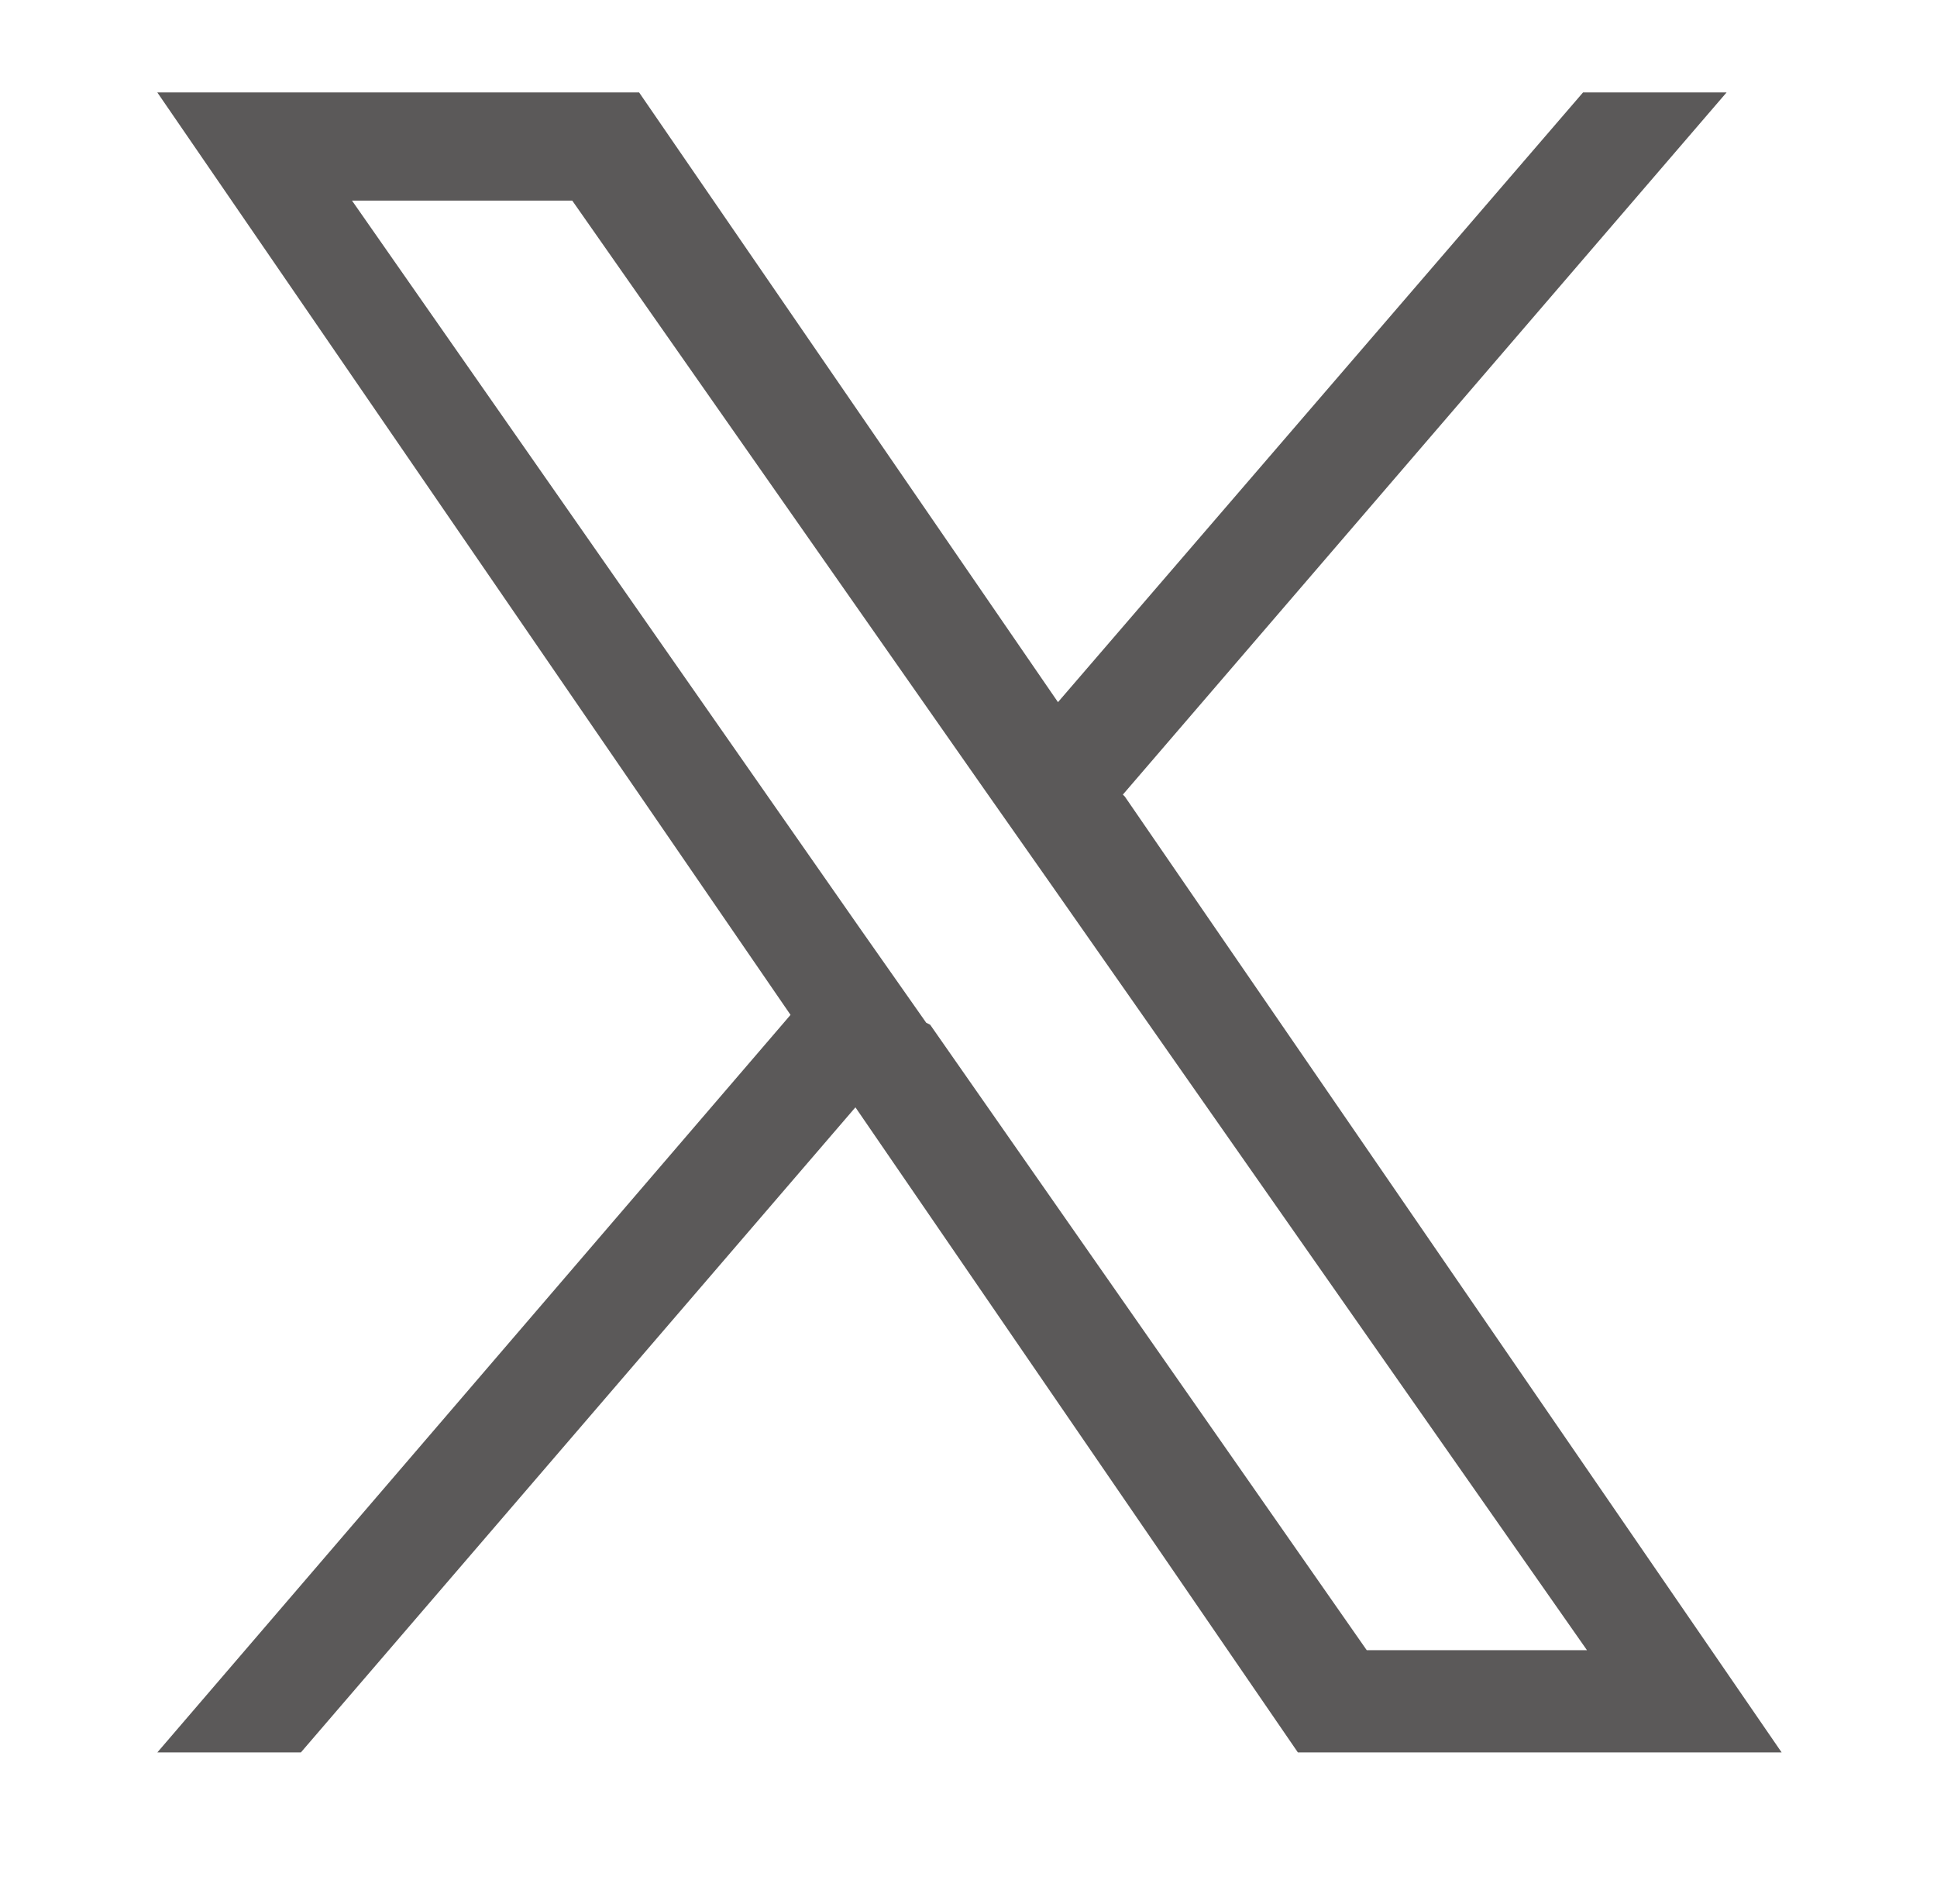
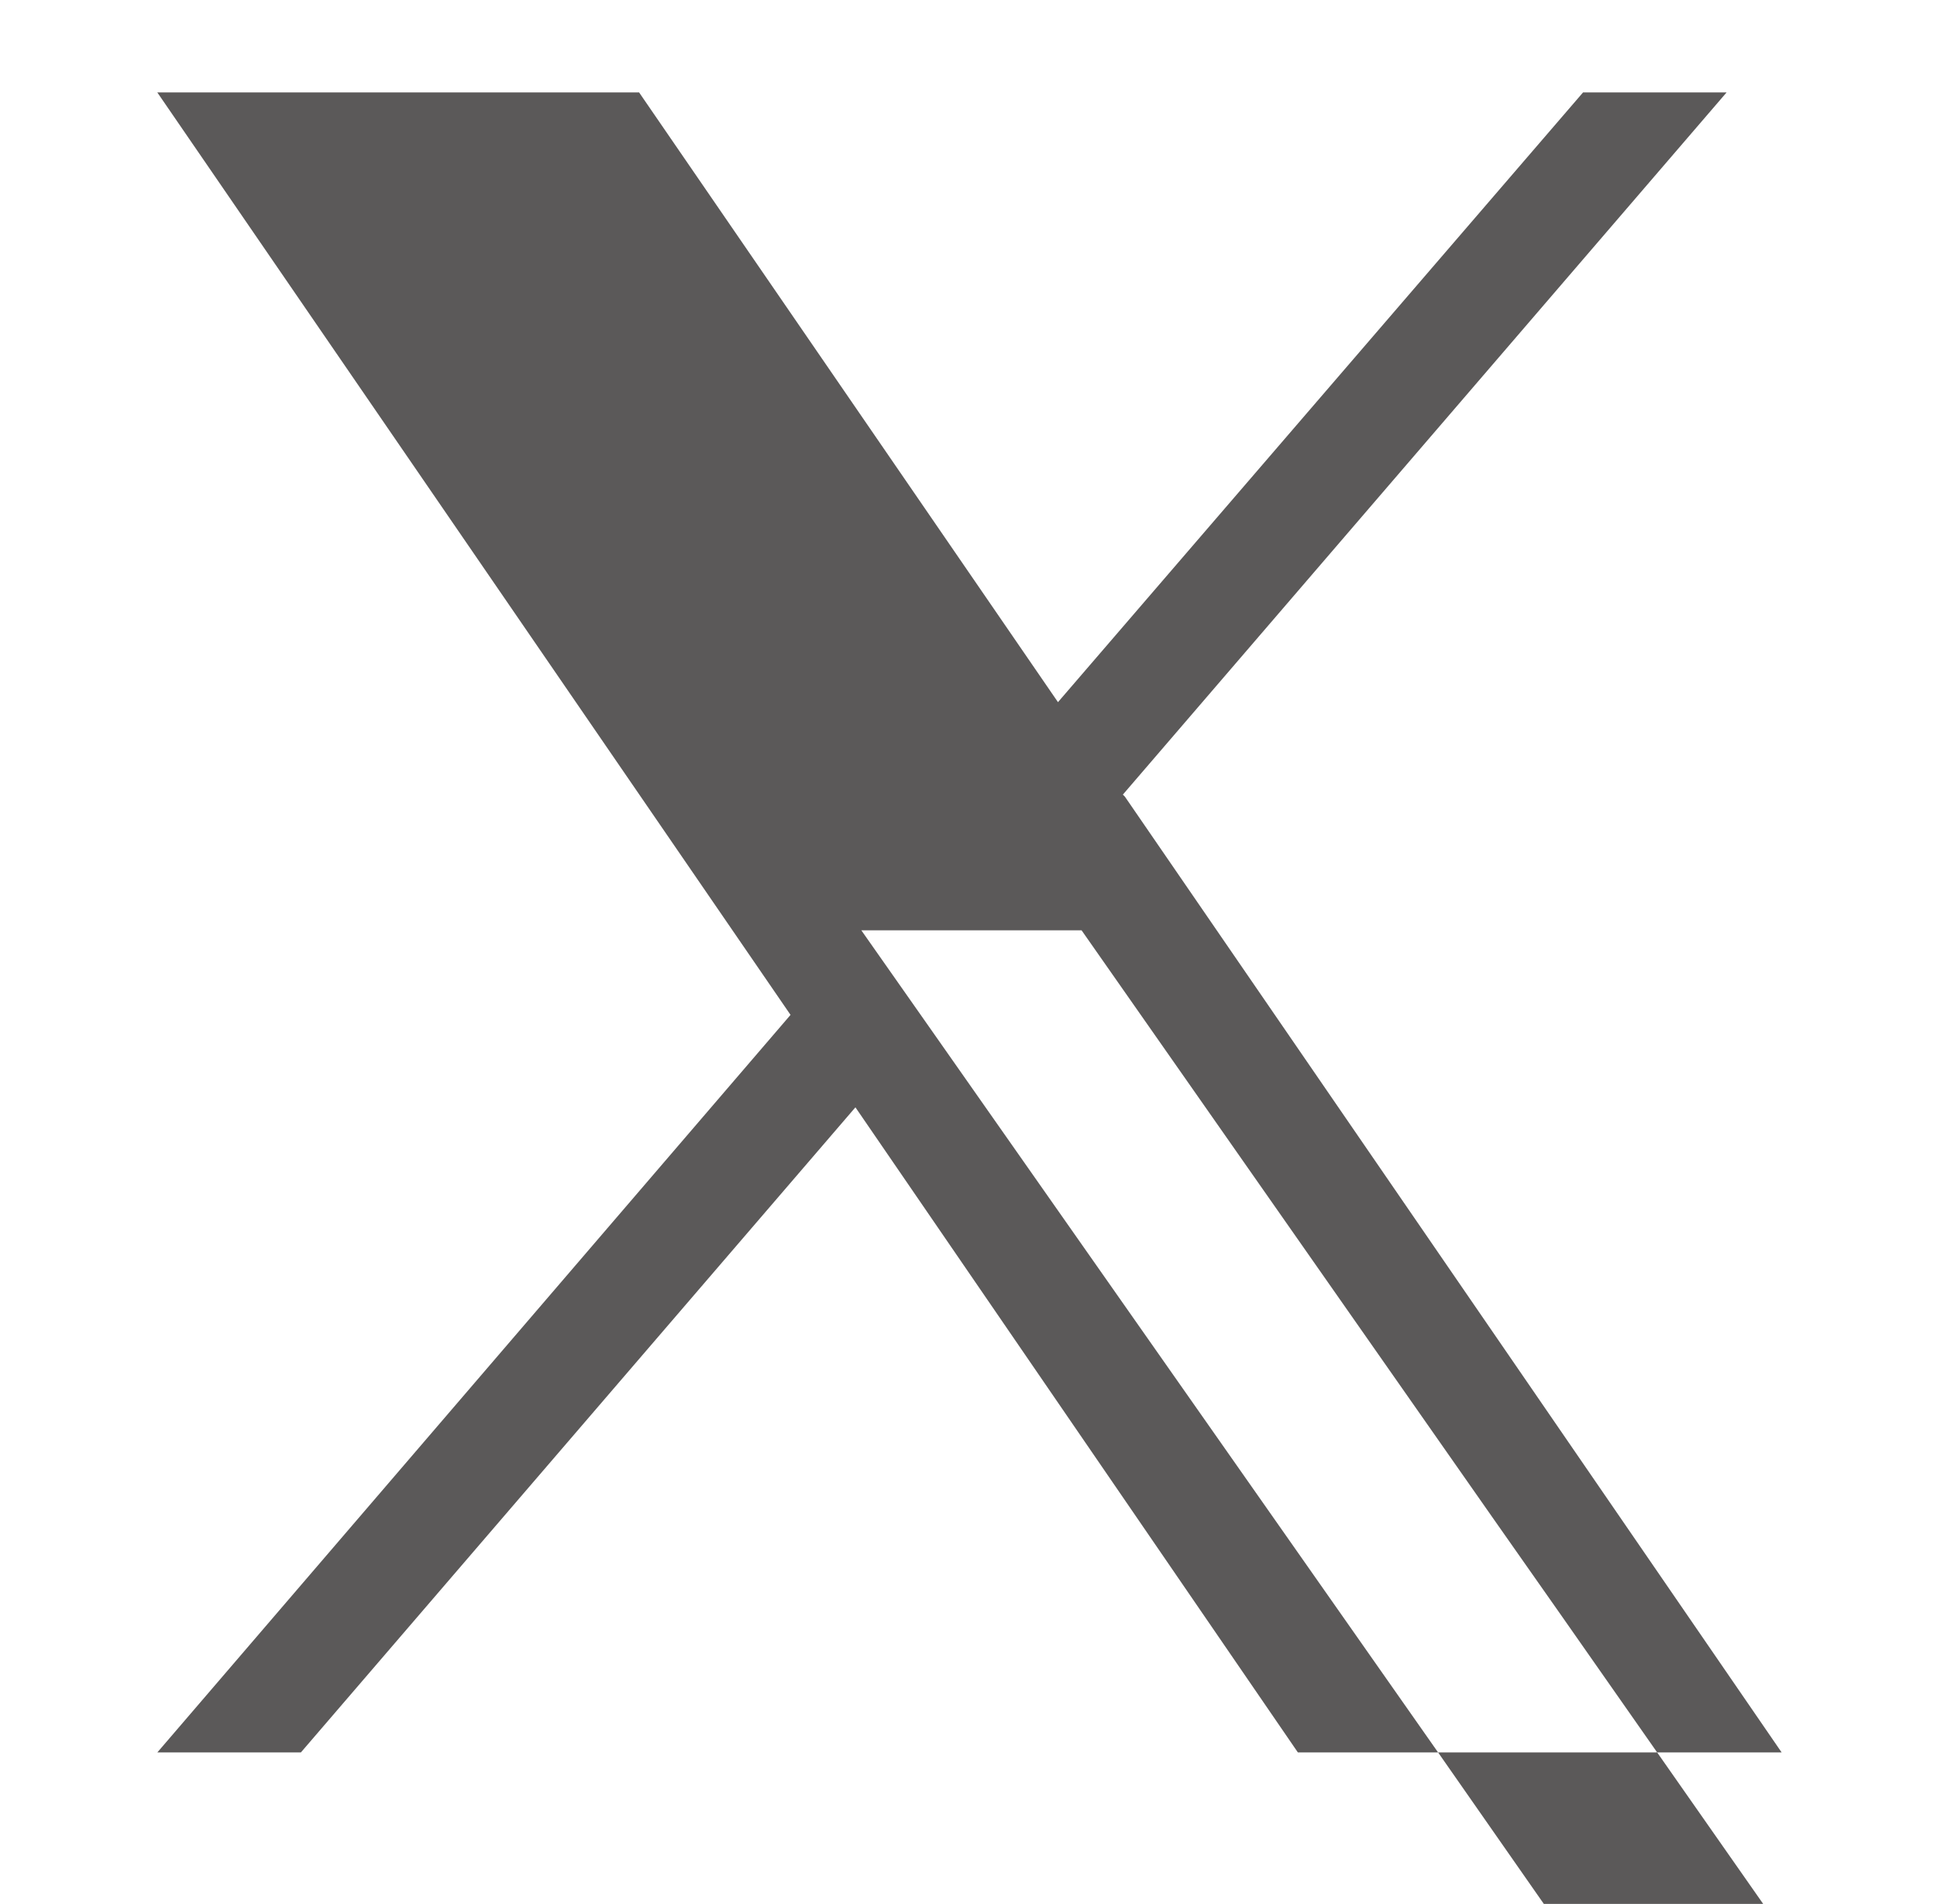
<svg xmlns="http://www.w3.org/2000/svg" id="_レイヤー_2" version="1.1" viewBox="0 0 98.5 96.8">
  <defs>
    <style>
      .st0 {
        fill: none;
      }

      .st1 {
        fill: #5b5959;
      }
    </style>
  </defs>
  <g id="_レイヤー_1-2">
-     <rect class="st0" width="98.5" height="96.8" />
-     <path class="st1" d="M57.1,40.4L87.8,4.7h-7.3l-26.7,31L32.5,4.7H8l32.2,46.9L8,89.1h7.3l28.2-32.8,22.5,32.8h24.6l-33.4-48.6h0ZM47.1,52l-3.3-4.7L17.9,10.2h11.2l21,30,3.3,4.7,27.3,39h-11.2l-22.2-31.8h0Z" />
+     <path class="st1" d="M57.1,40.4L87.8,4.7h-7.3l-26.7,31L32.5,4.7H8l32.2,46.9L8,89.1h7.3l28.2-32.8,22.5,32.8h24.6l-33.4-48.6h0ZM47.1,52l-3.3-4.7h11.2l21,30,3.3,4.7,27.3,39h-11.2l-22.2-31.8h0Z" />
  </g>
</svg>